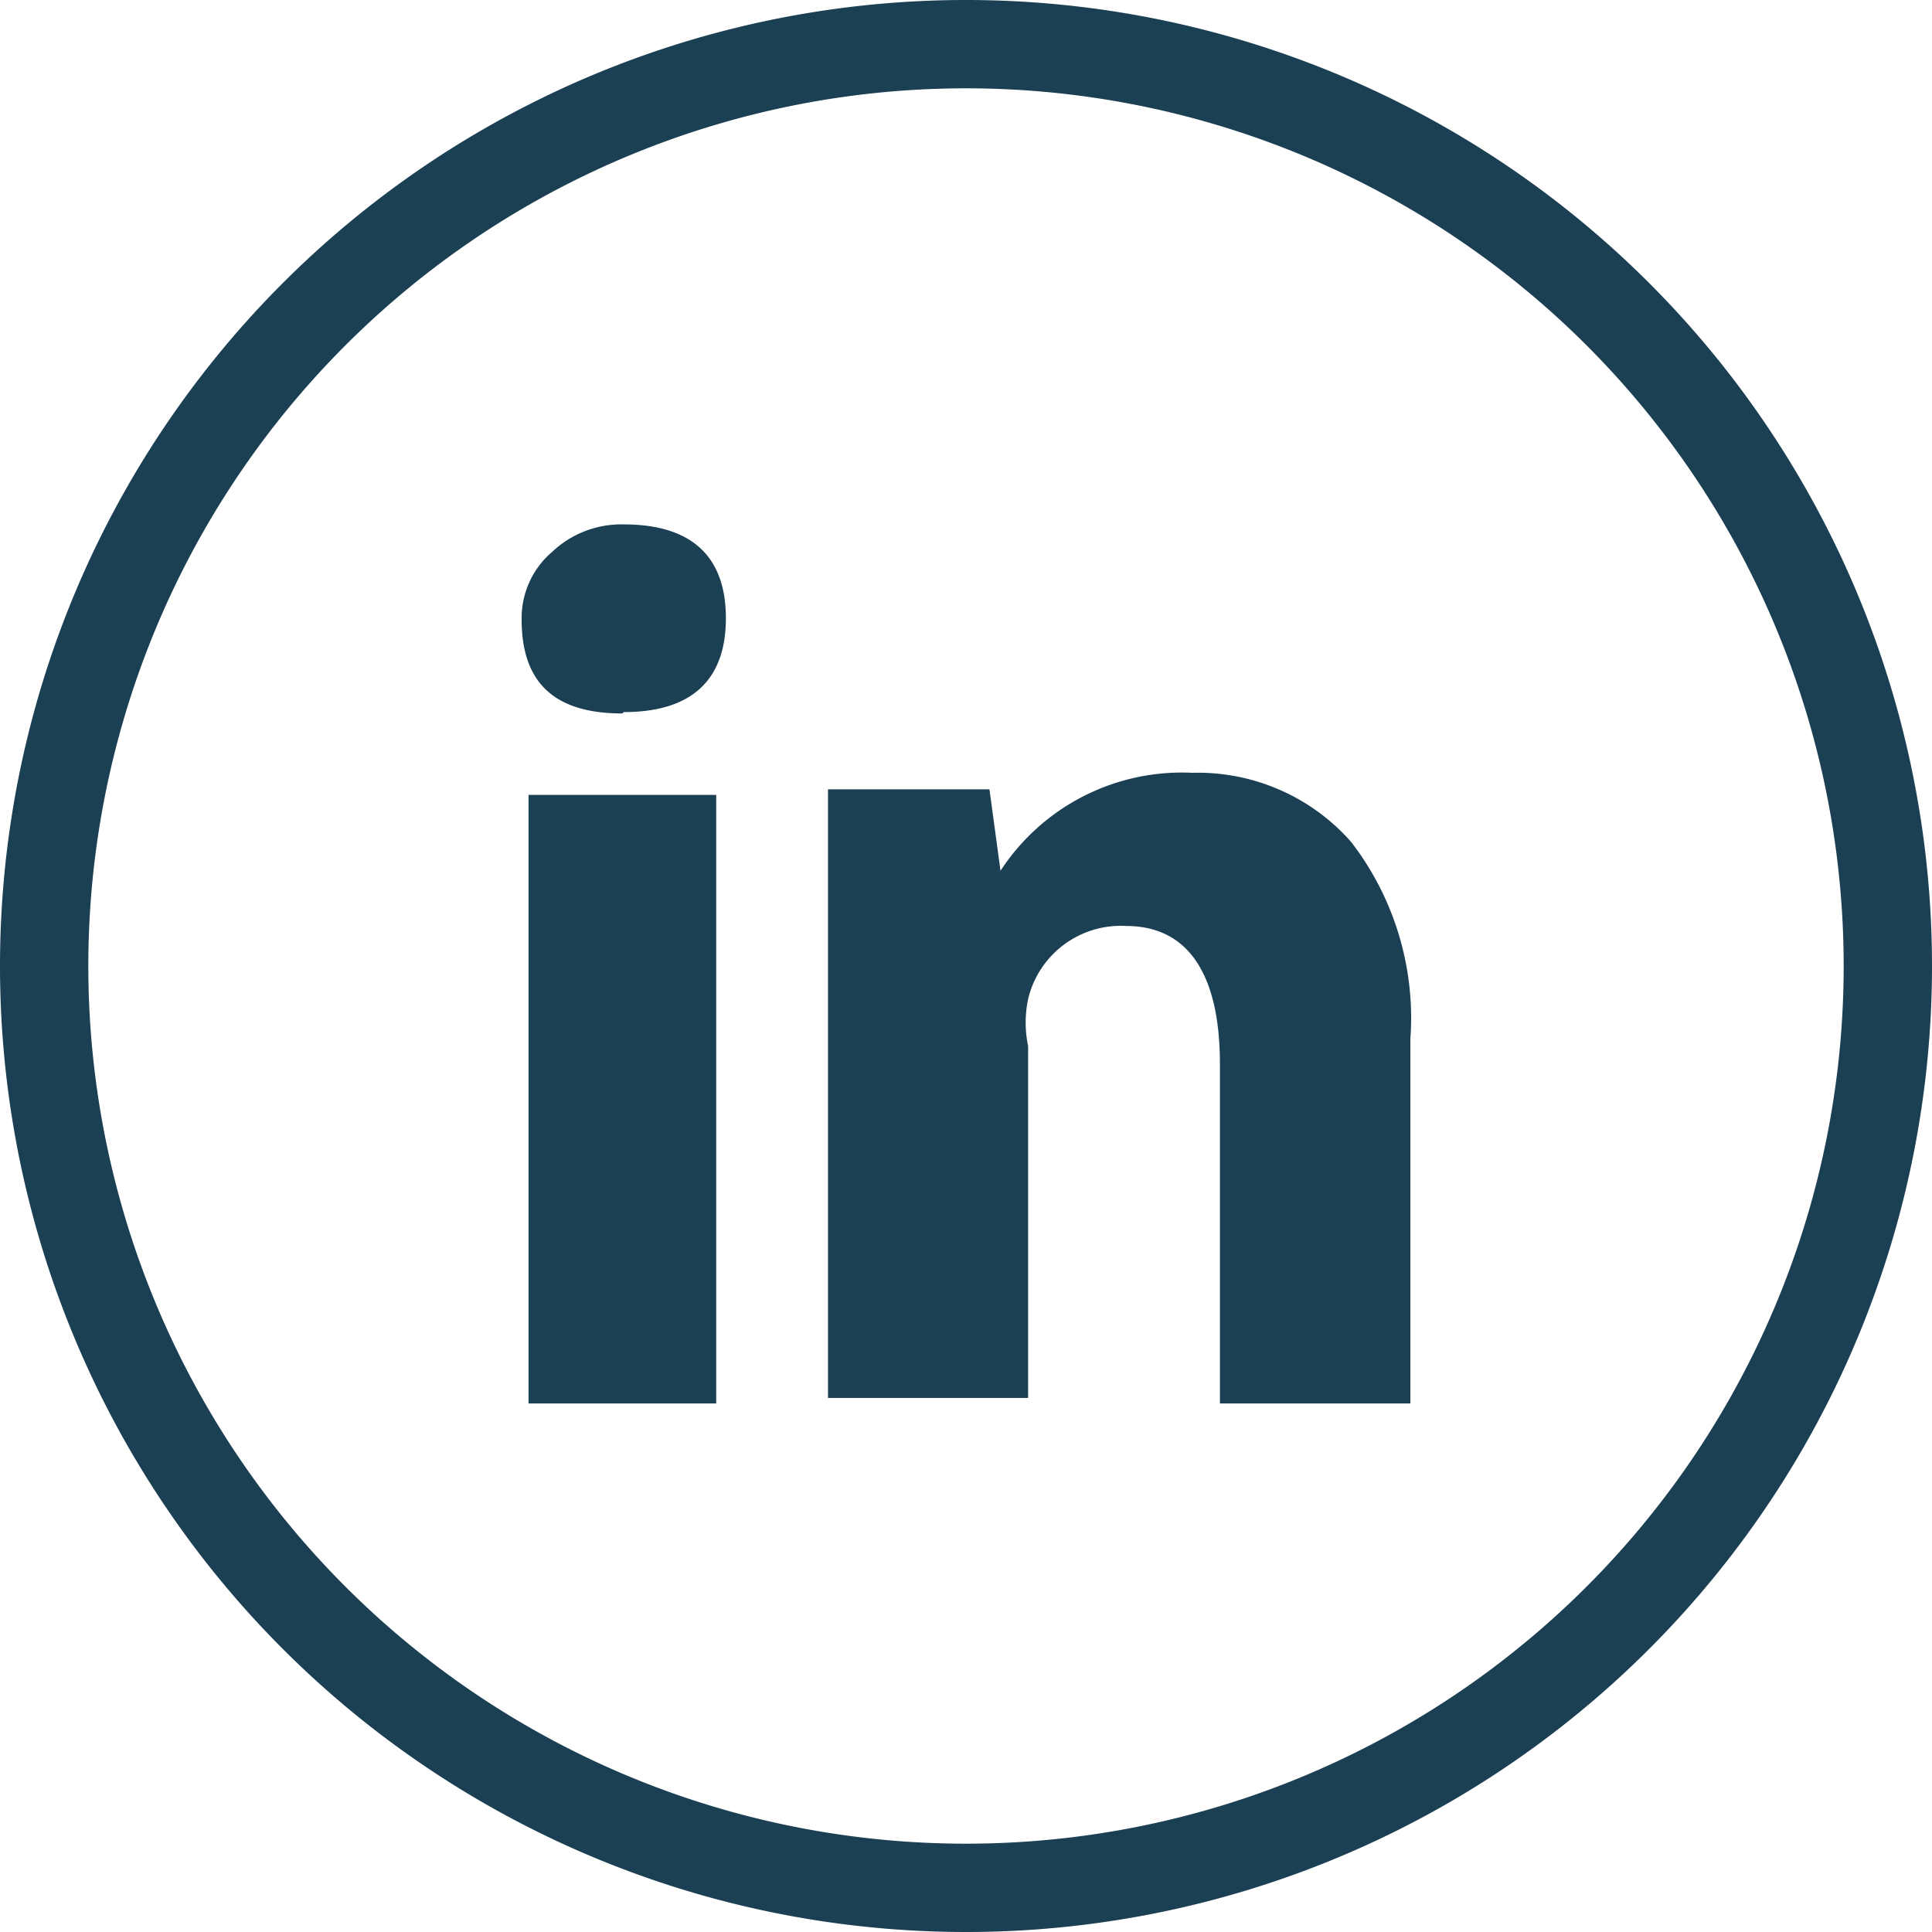
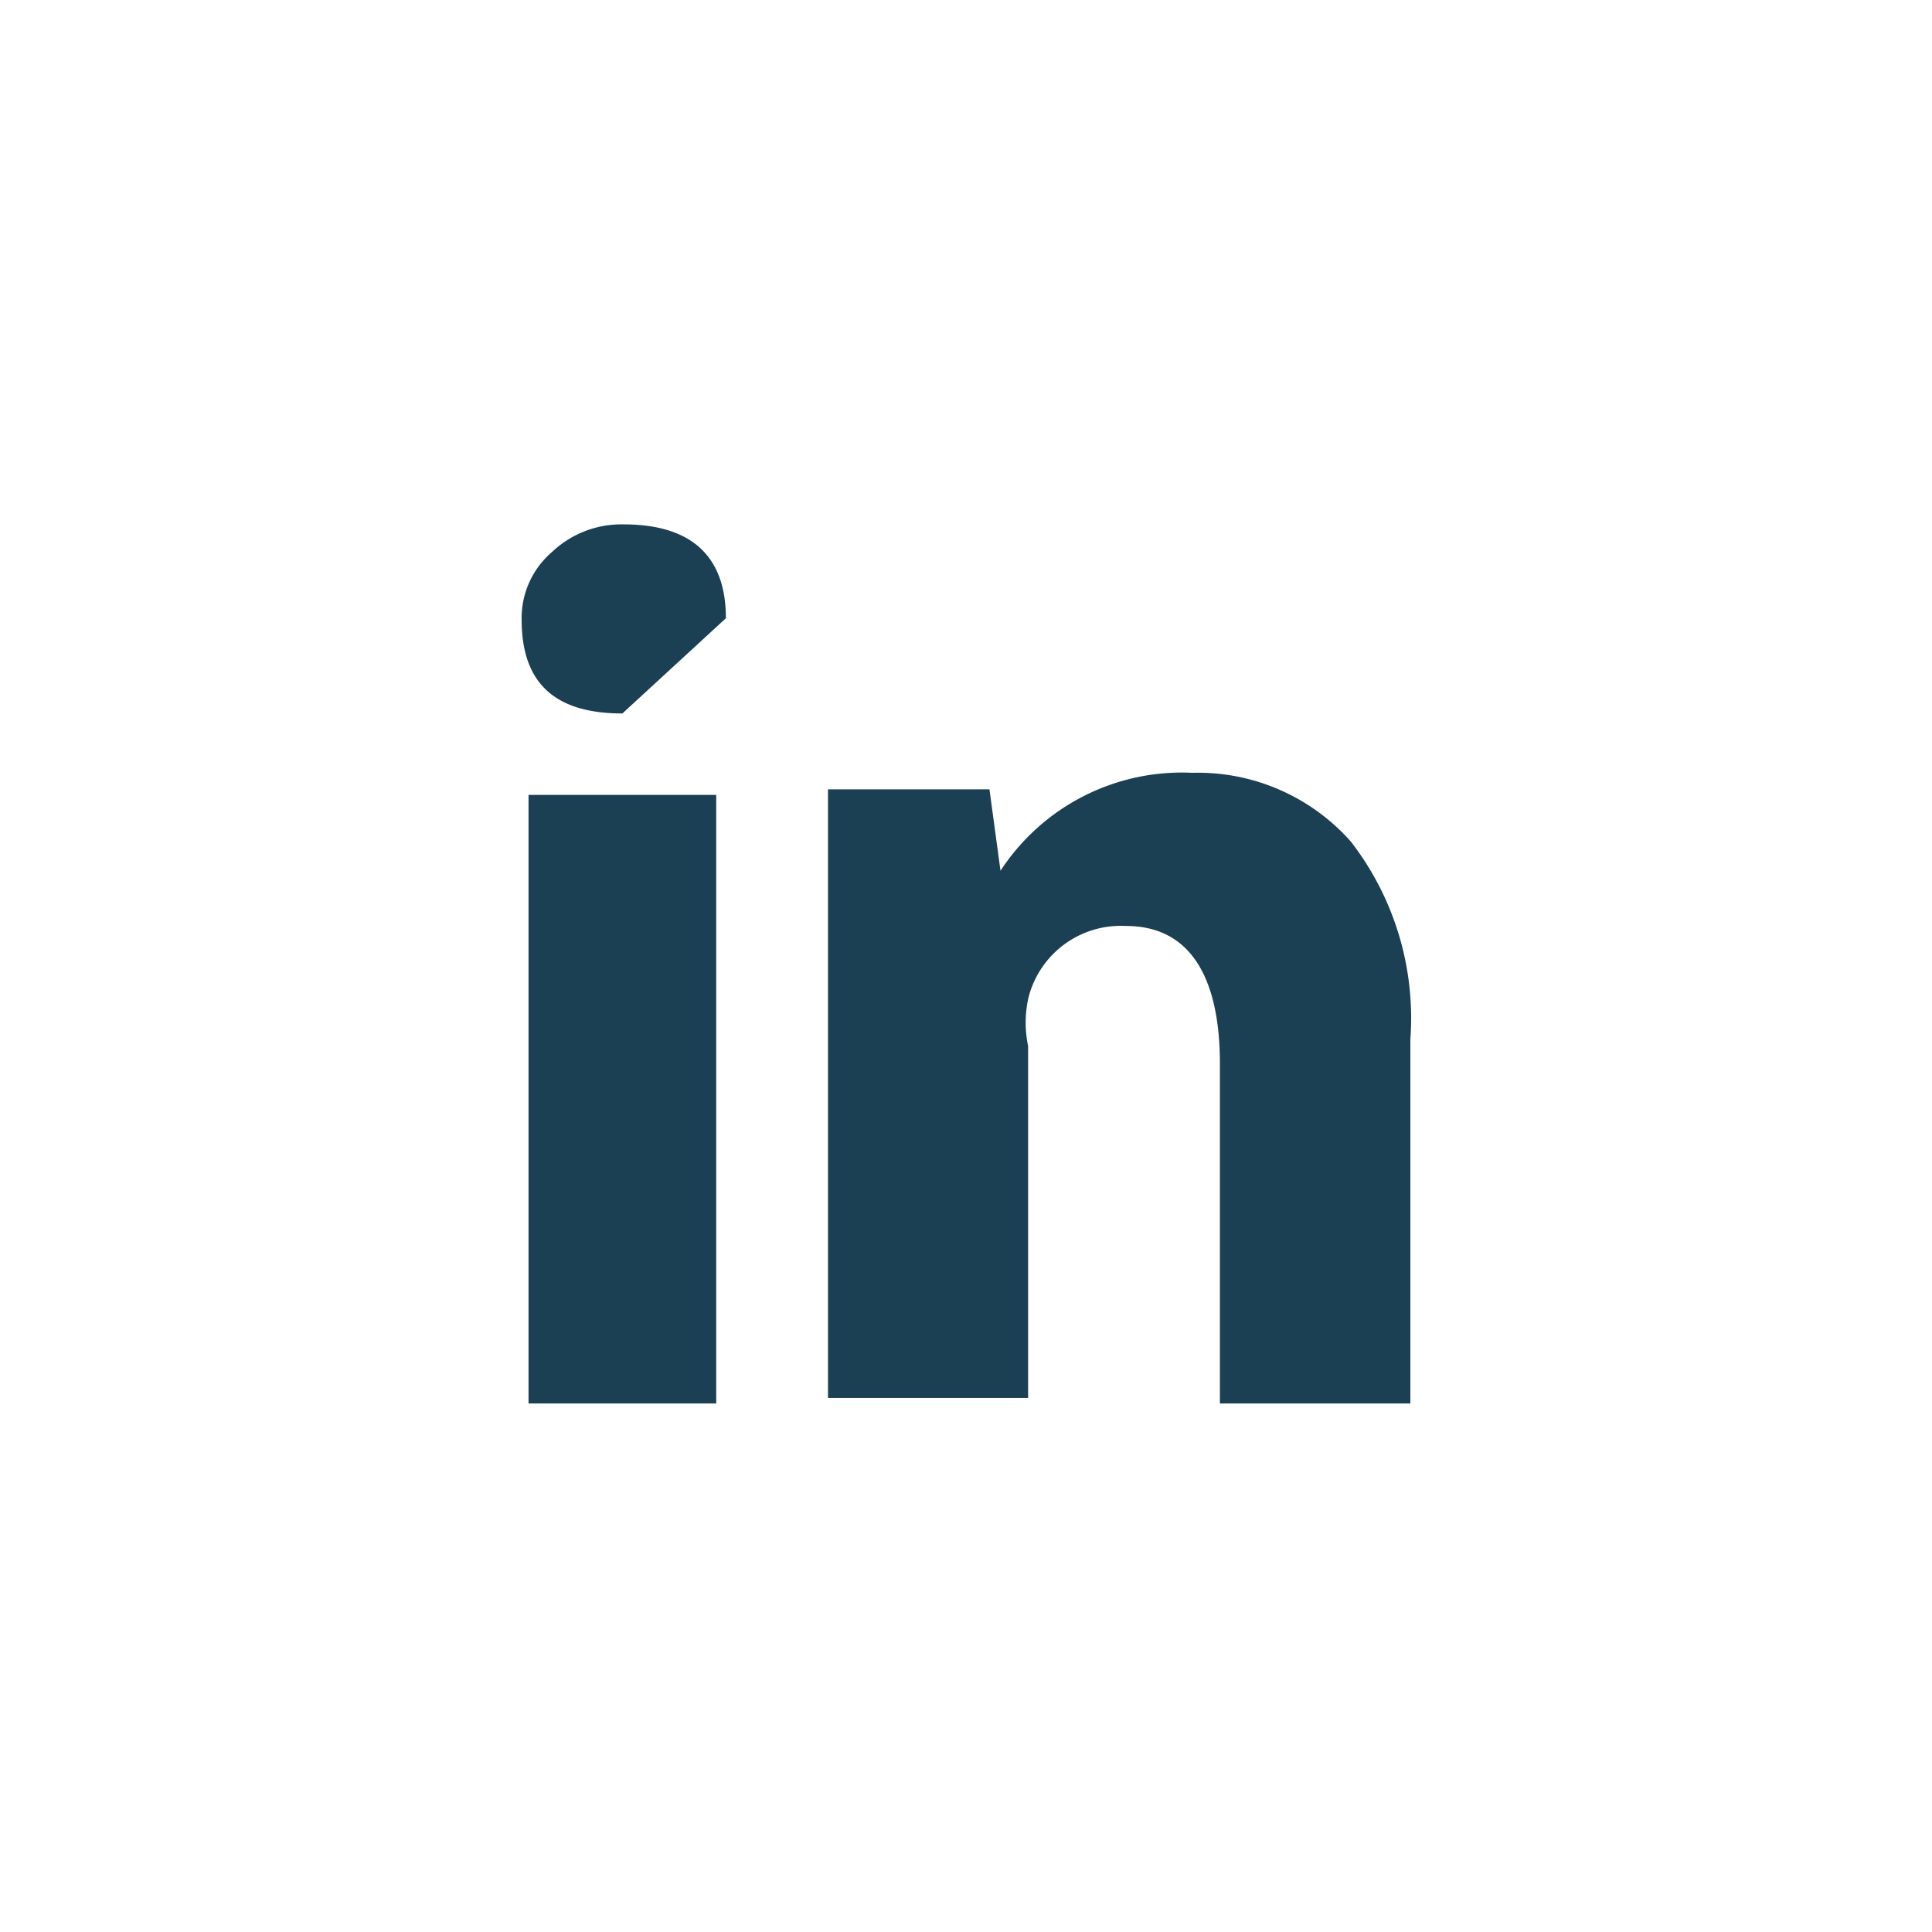
<svg xmlns="http://www.w3.org/2000/svg" viewBox="0 0 14 14">
  <defs>
    <style>.a{fill:#1b3f53;}</style>
  </defs>
  <title>1</title>
-   <path class="a" d="M5.19,10.17H3.83V5.76H5.19Zm-.68-5c-.49,0-.73-.22-.73-.68A.63.63,0,0,1,4,4a.73.73,0,0,1,.52-.2c.49,0,.74.23.74.68s-.25.68-.74.68Zm5.71,5H8.84V7.71c0-.65-.23-1-.68-1a.69.69,0,0,0-.71.53.83.83,0,0,0,0,.34v2.55H6v-3q0-1,0-1.41H7.17l.08.59a1.57,1.57,0,0,1,1.39-.71,1.48,1.48,0,0,1,1.15.5,2.09,2.09,0,0,1,.43,1.43Zm0,0" />
-   <path class="a" d="M14,7a7,7,0,1,0-7,7,7,7,0,0,0,7-7ZM.64,7A6.36,6.36,0,1,1,7,13.36,6.36,6.36,0,0,1,.64,7Zm0,0" />
+   <path class="a" d="M5.19,10.17H3.83V5.76H5.19Zm-.68-5c-.49,0-.73-.22-.73-.68A.63.63,0,0,1,4,4a.73.73,0,0,1,.52-.2c.49,0,.74.23.74.68Zm5.71,5H8.84V7.71c0-.65-.23-1-.68-1a.69.69,0,0,0-.71.53.83.83,0,0,0,0,.34v2.55H6v-3q0-1,0-1.41H7.17l.08.59a1.57,1.57,0,0,1,1.39-.71,1.48,1.48,0,0,1,1.15.5,2.09,2.09,0,0,1,.43,1.43Zm0,0" />
</svg>